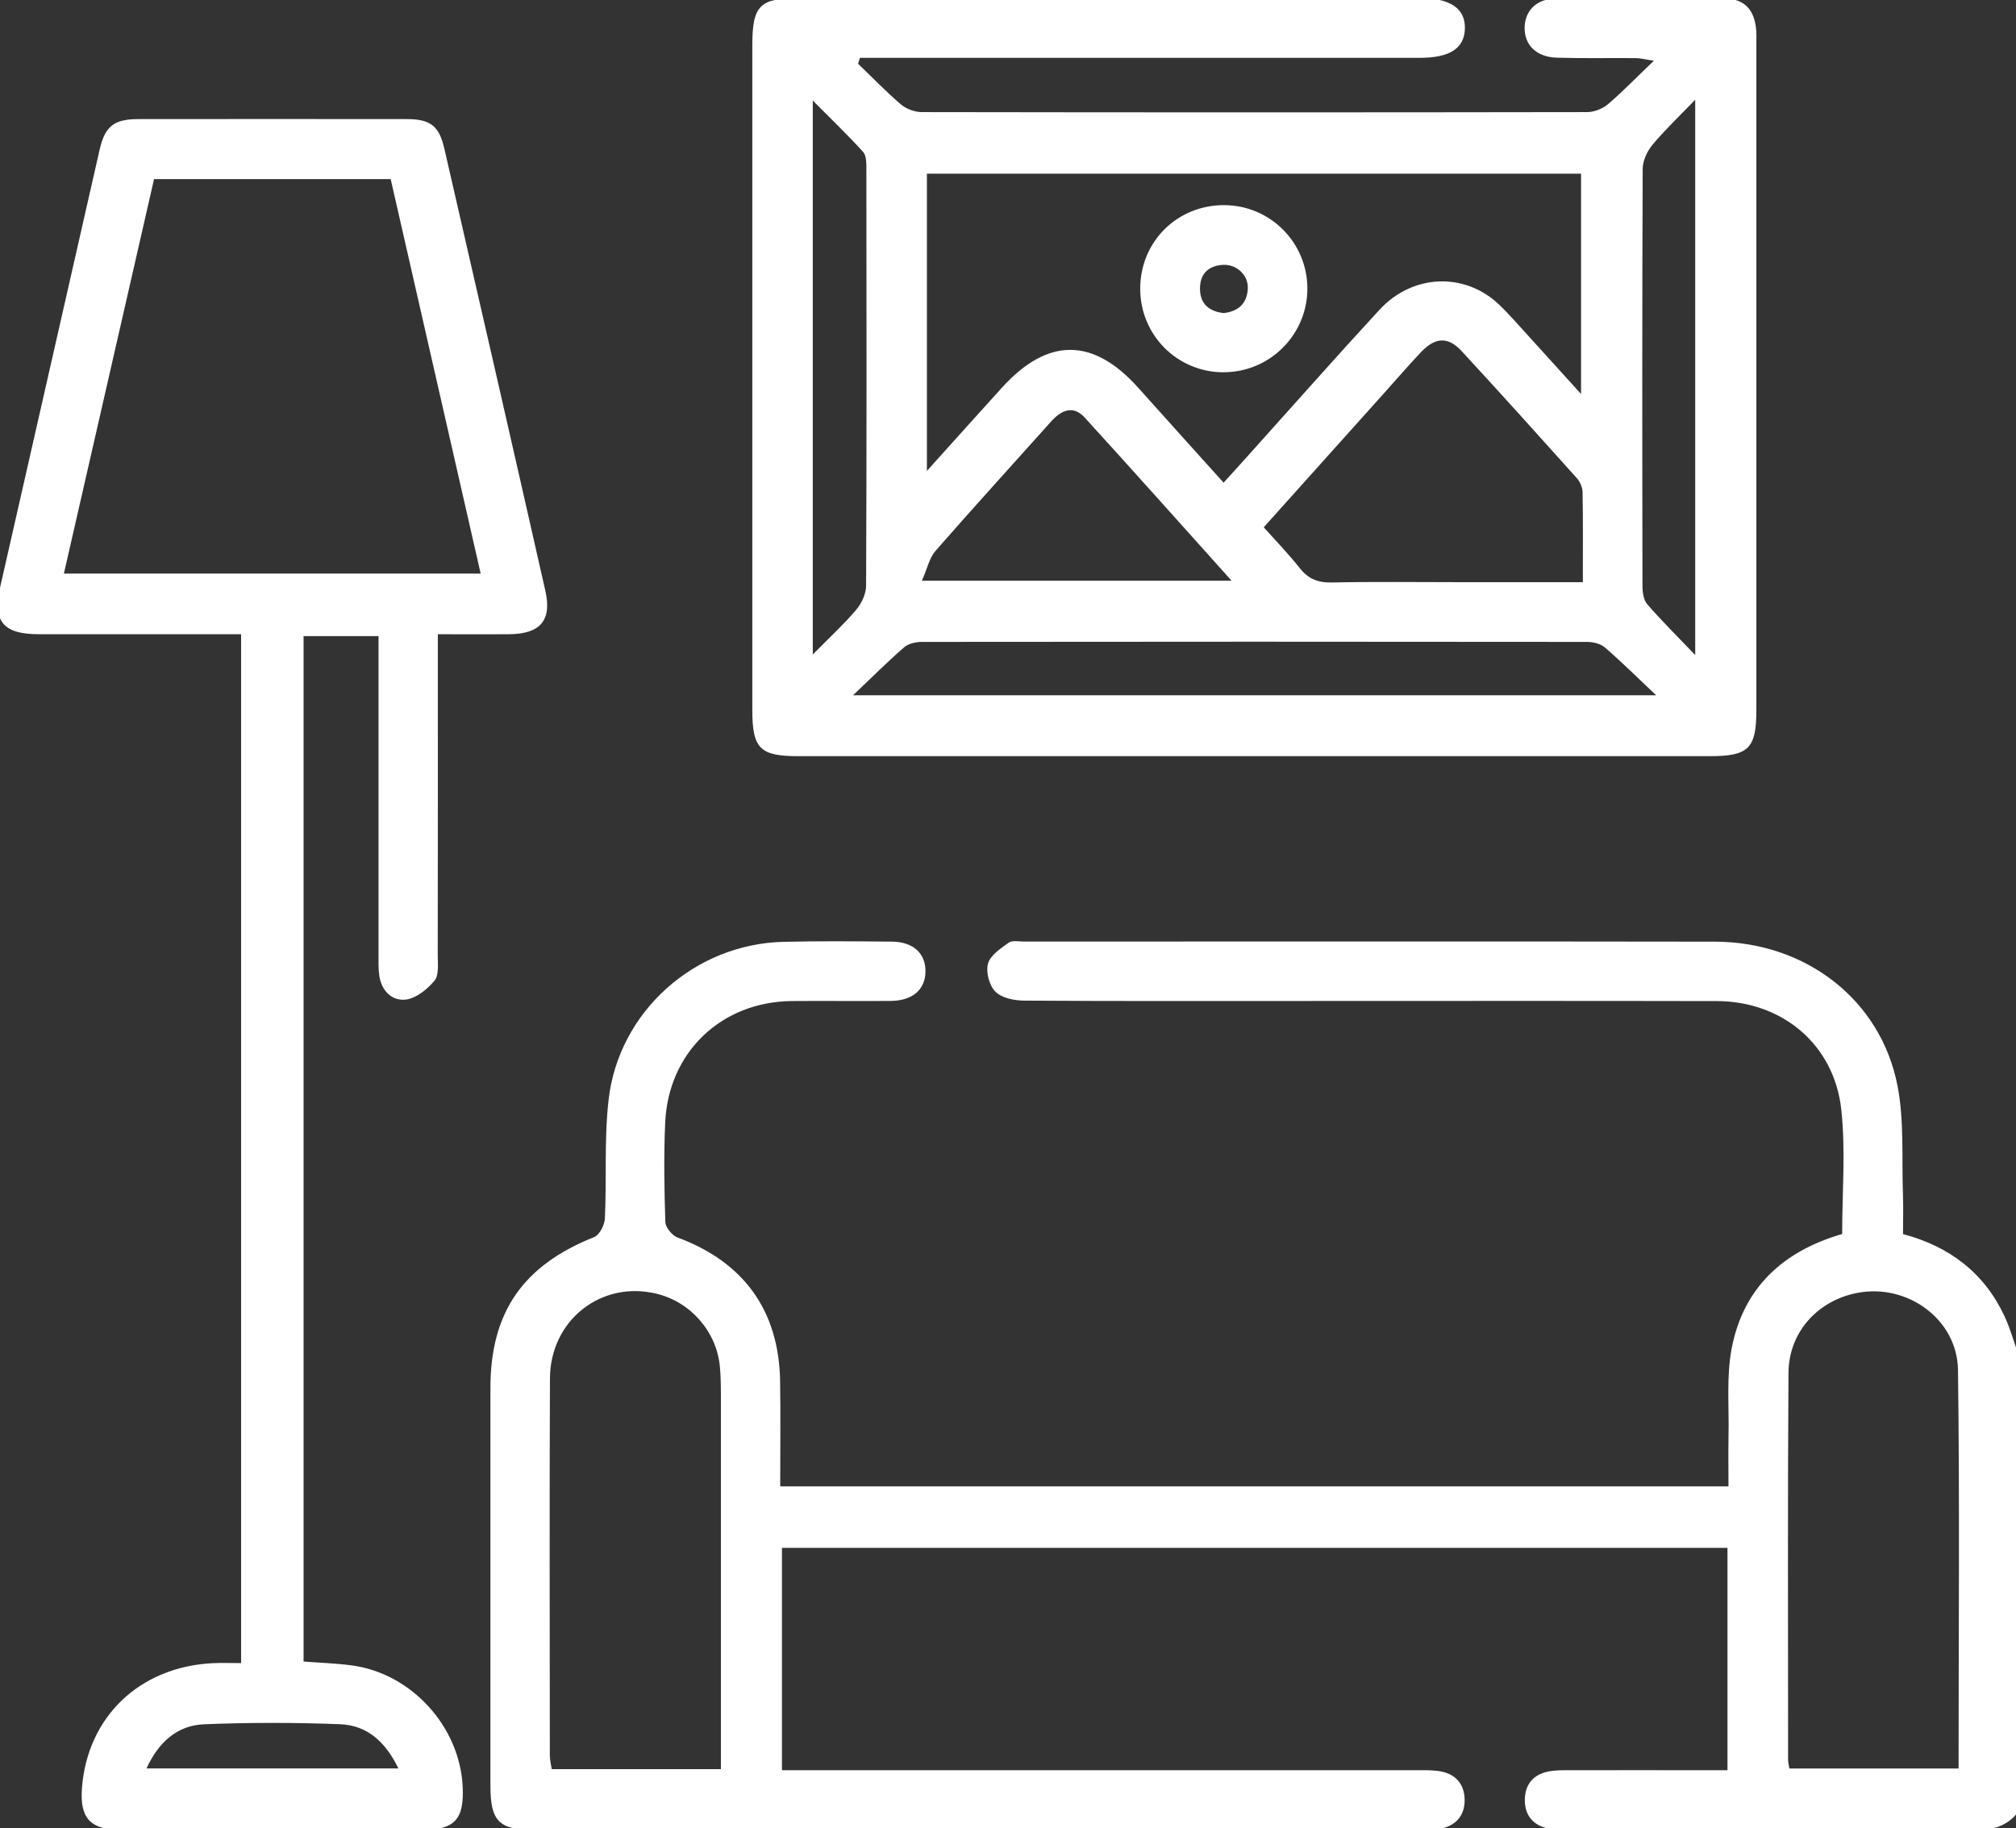
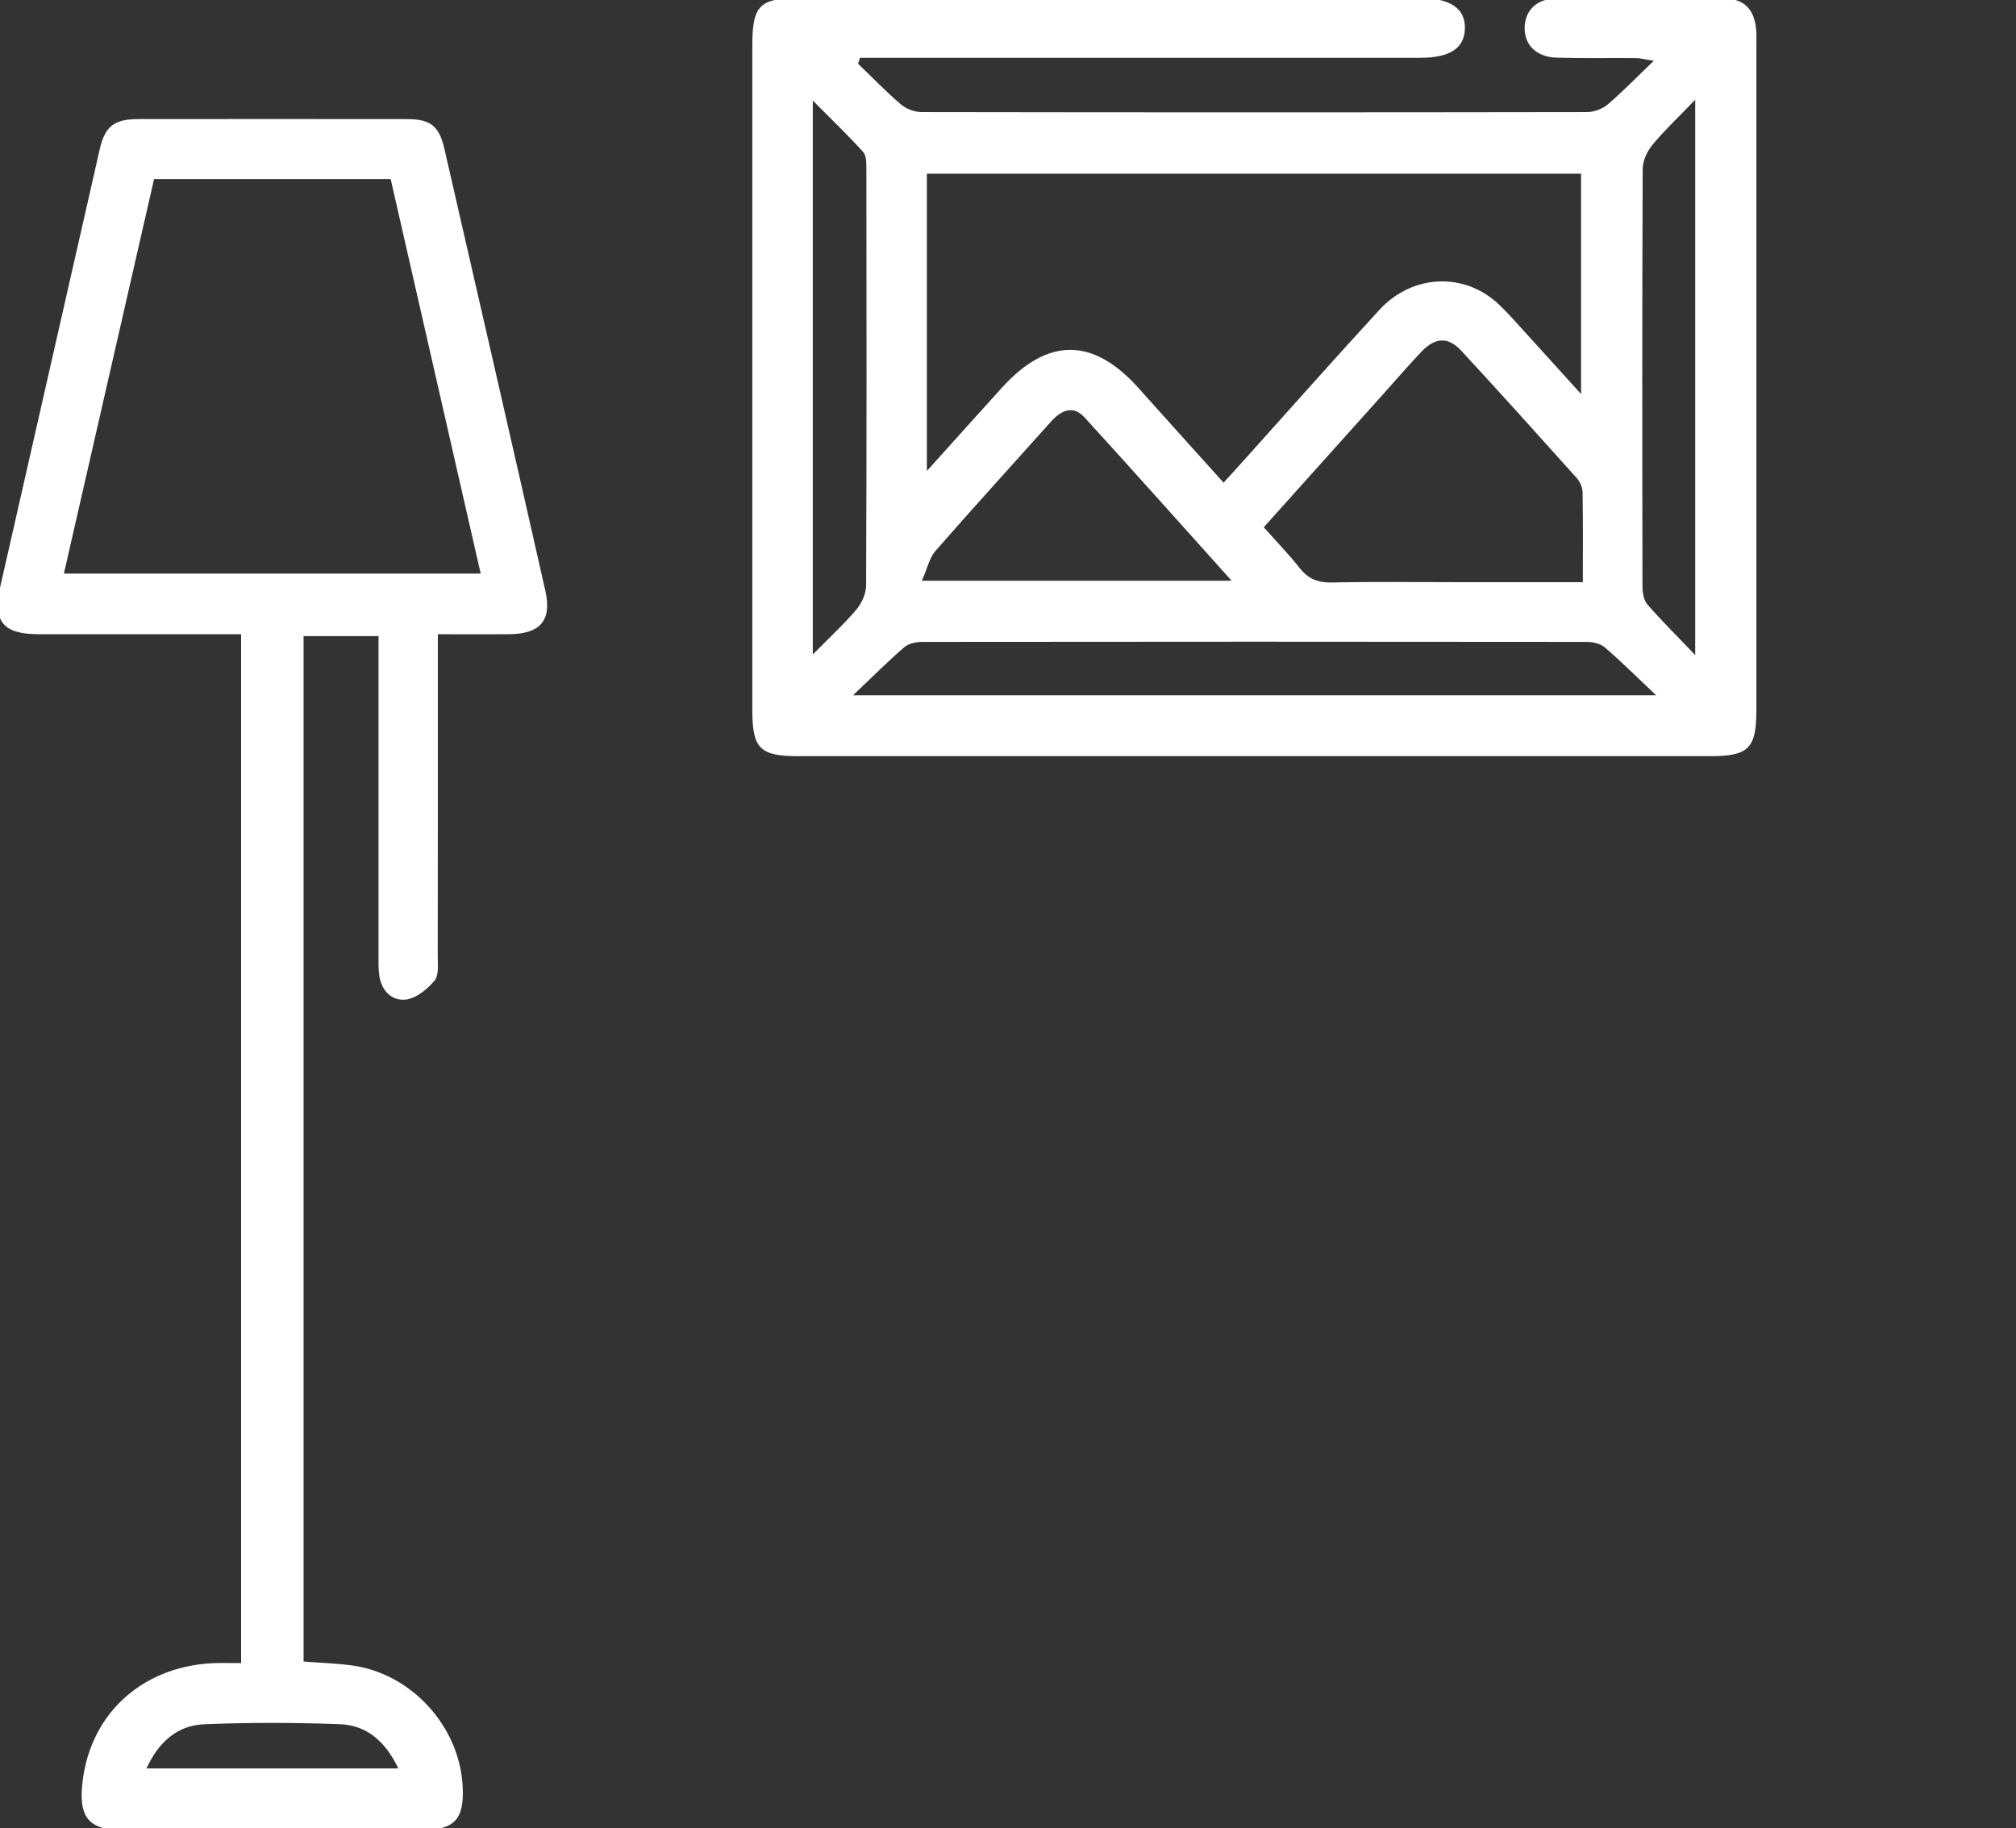
<svg xmlns="http://www.w3.org/2000/svg" id="Layer_1" data-name="Layer 1" version="1.1" viewBox="0 0 383.04 347.4">
  <rect x="0" y="0" width="383.04" height="347.4" fill="#333333" stroke="none" />
  <defs>
    <style>
      .cls-1 {
        fill: #fff;
        stroke-width: 0px;
      }
    </style>
  </defs>
-   <path class="cls-1" d="M383.45,344.29c-2.16,2.84-5.08,3.49-8.52,3.48-25.62-.09-51.26-.04-76.88-.06-1.24,0-2.52,0-3.73-.24-2.98-.57-4.63-2.48-4.6-5.5s1.72-4.89,4.7-5.41c1.22-.21,2.49-.2,3.74-.2,8.63-.02,17.25,0,25.87,0h4.19v-42.25h-179.65v42.25h120.45c1.37,0,2.76-.03,4.12.13,3.18.38,5.09,2.29,5.14,5.44.05,3.15-1.77,5.12-4.94,5.61-1.1.17-2.24.17-3.37.17-56.13,0-112.26.01-168.39,0-6.78,0-8.4-1.63-8.4-8.43v-75.53c0-14.44,6.22-23.32,19.71-28.69,1.02-.41,1.99-2.31,2.04-3.57.35-7.5-.15-15.07.7-22.5,1.9-16.78,16.35-29.61,33.18-30.03,6.87-.17,13.75-.1,20.62-.04,4.09.03,6.46,2.23,6.41,5.72-.05,3.42-2.48,5.51-6.6,5.55-6.25.05-12.5-.03-18.75.02-13.43.11-23.54,9.73-24.11,23.18-.27,6.25-.17,12.53.03,18.78.03,1.04,1.29,2.59,2.32,2.97,12.58,4.66,19.28,13.88,19.49,27.32.1,6.6.02,13.22.02,19.97h180.17c0-3.32-.05-6.53.01-9.75.11-5.5-.42-11.14.6-16.48,2.21-11.53,9.8-18.49,20.99-21.72,0-7.94.68-15.84-.16-23.6-1.33-12.39-11.21-20.63-23.65-20.66-26.38-.06-52.75-.02-79.13-.02-17.5,0-35,.05-52.5-.07-1.86-.01-4.23-.49-5.44-1.69-1.16-1.16-1.85-3.73-1.42-5.31.43-1.59,2.39-2.9,3.92-4,.68-.49,1.94-.22,2.94-.22,43.75,0,87.5-.05,131.26.02,17.25.03,31.54,11.04,34.7,27.41,1.29,6.67.78,13.7,1.03,20.57.09,2.49.01,4.97.01,7.58,8.92,2.38,15.46,7.41,19.3,15.64,1.04,2.23,1.7,4.65,2.54,6.97v87.18h0ZM136.97,336.17v-69.07c0-2.5.04-5.01-.2-7.5-.65-6.63-5.58-12.22-12.02-13.78-10.52-2.56-20.22,5.03-20.26,16.13-.1,23.89-.04,47.79-.02,71.68,0,.82.23,1.64.36,2.52h32.16-.02ZM339.98,336.03h32.15c0-25.45.22-50.58-.11-75.7-.13-9.69-9.68-16.51-19.16-14.66-7.52,1.46-13,7.47-13.05,15.21-.16,24.52-.07,49.03-.07,73.56,0,.47.14.95.24,1.59h0Z" />
  <path class="cls-1" d="M163.04,12.12c2.71,2.6,5.31,5.31,8.16,7.74,1.01.86,2.63,1.44,3.97,1.44,42.12.07,84.24.07,126.36,0,1.33,0,2.94-.61,3.95-1.47,2.85-2.43,5.45-5.13,8.75-8.29-1.68-.25-2.56-.5-3.45-.5-5-.04-10,.07-14.99-.08-3.88-.12-6.14-2.39-6.11-5.69.03-3.17,2.2-5.49,5.85-5.53,10.74-.13,21.5-.14,32.24,0,3.75.05,5.59,2.18,5.91,5.96.07.87.03,1.75.03,2.63v126.6c0,7.29-1.48,8.75-8.81,8.75h-173.22c-7.3,0-8.74-1.44-8.74-8.79V8.65c0-7.61,1.39-9.02,8.96-9.02h117.73c5.92,0,8.81,1.95,8.7,5.83-.11,3.75-2.88,5.53-8.62,5.53h-106.32c-.12.37-.24.74-.35,1.11h.01ZM176.13,89.46c5.2-5.78,9.7-10.79,14.22-15.78,8.74-9.64,17.36-9.59,26,.09,5.29,5.93,10.63,11.82,16.13,17.94,1.59-1.75,2.94-3.22,4.26-4.7,8.45-9.39,16.81-18.87,25.36-28.15,6.33-6.86,16.27-7.18,22.77-.94,1.89,1.81,3.61,3.82,5.38,5.75,3.24,3.55,6.44,7.11,10.15,11.2v-41.87h-124.29v56.45h.01ZM300.74,110.61c0-6.1.05-11.59-.05-17.08-.02-.9-.46-1.97-1.07-2.65-7.27-8.11-14.54-16.19-21.93-24.19-2.57-2.78-5.01-2.62-7.71.23-2.32,2.46-4.53,5.01-6.78,7.53-7.68,8.55-15.34,17.11-23.09,25.74,2.43,2.72,4.78,5.14,6.86,7.78,1.62,2.05,3.48,2.77,6.09,2.71,8-.17,15.99-.06,23.99-.06h23.68ZM162.08,132.11h152.59c-3.76-3.55-6.66-6.43-9.76-9.1-.83-.71-2.24-1.04-3.39-1.04-42.11-.05-84.23-.05-126.34,0-1.14,0-2.57.31-3.39,1.02-3.1,2.69-6,5.59-9.72,9.13h0ZM175.17,110.35h58.84c-9.57-10.65-18.68-20.89-27.92-31.01-2.18-2.4-4.43-1.43-6.38.75-7.33,8.2-14.74,16.31-21.97,24.59-1.16,1.33-1.56,3.35-2.58,5.66ZM154.43,124.36c3.28-3.33,5.94-5.77,8.27-8.52,1.01-1.2,1.85-3.01,1.86-4.55.11-26.42.09-52.83.05-79.26,0-1.08,0-2.5-.63-3.18-2.87-3.16-5.95-6.11-9.55-9.74v105.24ZM322.09,124.47V18.95c-3.2,3.33-5.84,5.81-8.14,8.59-1,1.21-1.83,3.02-1.84,4.55-.11,26.43-.09,52.85-.04,79.28,0,1.16.21,2.64.91,3.45,2.69,3.1,5.61,5.99,9.12,9.65h-.01Z" />
  <path class="cls-1" d="M45.82,120.51h-11.82c-8.88,0-17.75.01-26.63,0-6.82-.01-8.81-2.46-7.32-9.04,6.28-27.68,12.58-55.35,18.88-83.03,1.01-4.44,2.72-5.81,7.34-5.81,17-.02,34-.02,51,0,4.46,0,6.14,1.24,7.14,5.54,6.44,28.02,12.87,56.06,19.21,84.1,1.27,5.62-.97,8.18-6.86,8.24-4.35.04-8.7,0-13.57,0v4.73c0,18.79.01,37.57-.02,56.36,0,1.61.25,3.69-.6,4.72-1.36,1.63-3.47,3.36-5.44,3.61-2.62.32-4.64-1.63-5.06-4.52-.2-1.35-.15-2.75-.15-4.12v-60.42h-14.24v194.84c3.06.24,6.14.33,9.19.74,11.33,1.53,20.49,11.62,21.04,23.04.3,6.21-1.52,8.21-7.72,8.23-13,.03-25.99.01-39,.01-6.12,0-12.25.05-18.37-.02-5.68-.06-7.68-2.29-7.25-7.94,1.01-13.55,10.97-23.07,24.87-23.75,1.71-.08,3.44-.01,5.37-.01V120.51h.01ZM12.15,108.99h79.18c-5.74-25.19-11.42-50.09-17.1-74.96H29.27c-5.68,24.86-11.35,49.7-17.13,74.96h.01ZM27.82,336.02h47.87c-2.46-5.1-5.98-8.21-11.08-8.4-8.6-.33-17.23-.34-25.81.01-5.1.21-8.64,3.34-10.97,8.39Z" />
-   <path class="cls-1" d="M232.51,70.74c-8.85.01-15.92-7.11-15.87-15.97.05-8.92,7.08-15.85,16.02-15.79,8.67.06,15.69,7.08,15.74,15.74.06,8.8-7.08,16-15.89,16.01h0ZM232.51,59.49c2.76-.33,4.4-1.8,4.57-4.57.17-2.62-2.12-4.77-4.79-4.59-2.83.19-4.35,1.84-4.29,4.65.06,2.84,1.81,4.21,4.51,4.51Z" />
</svg>